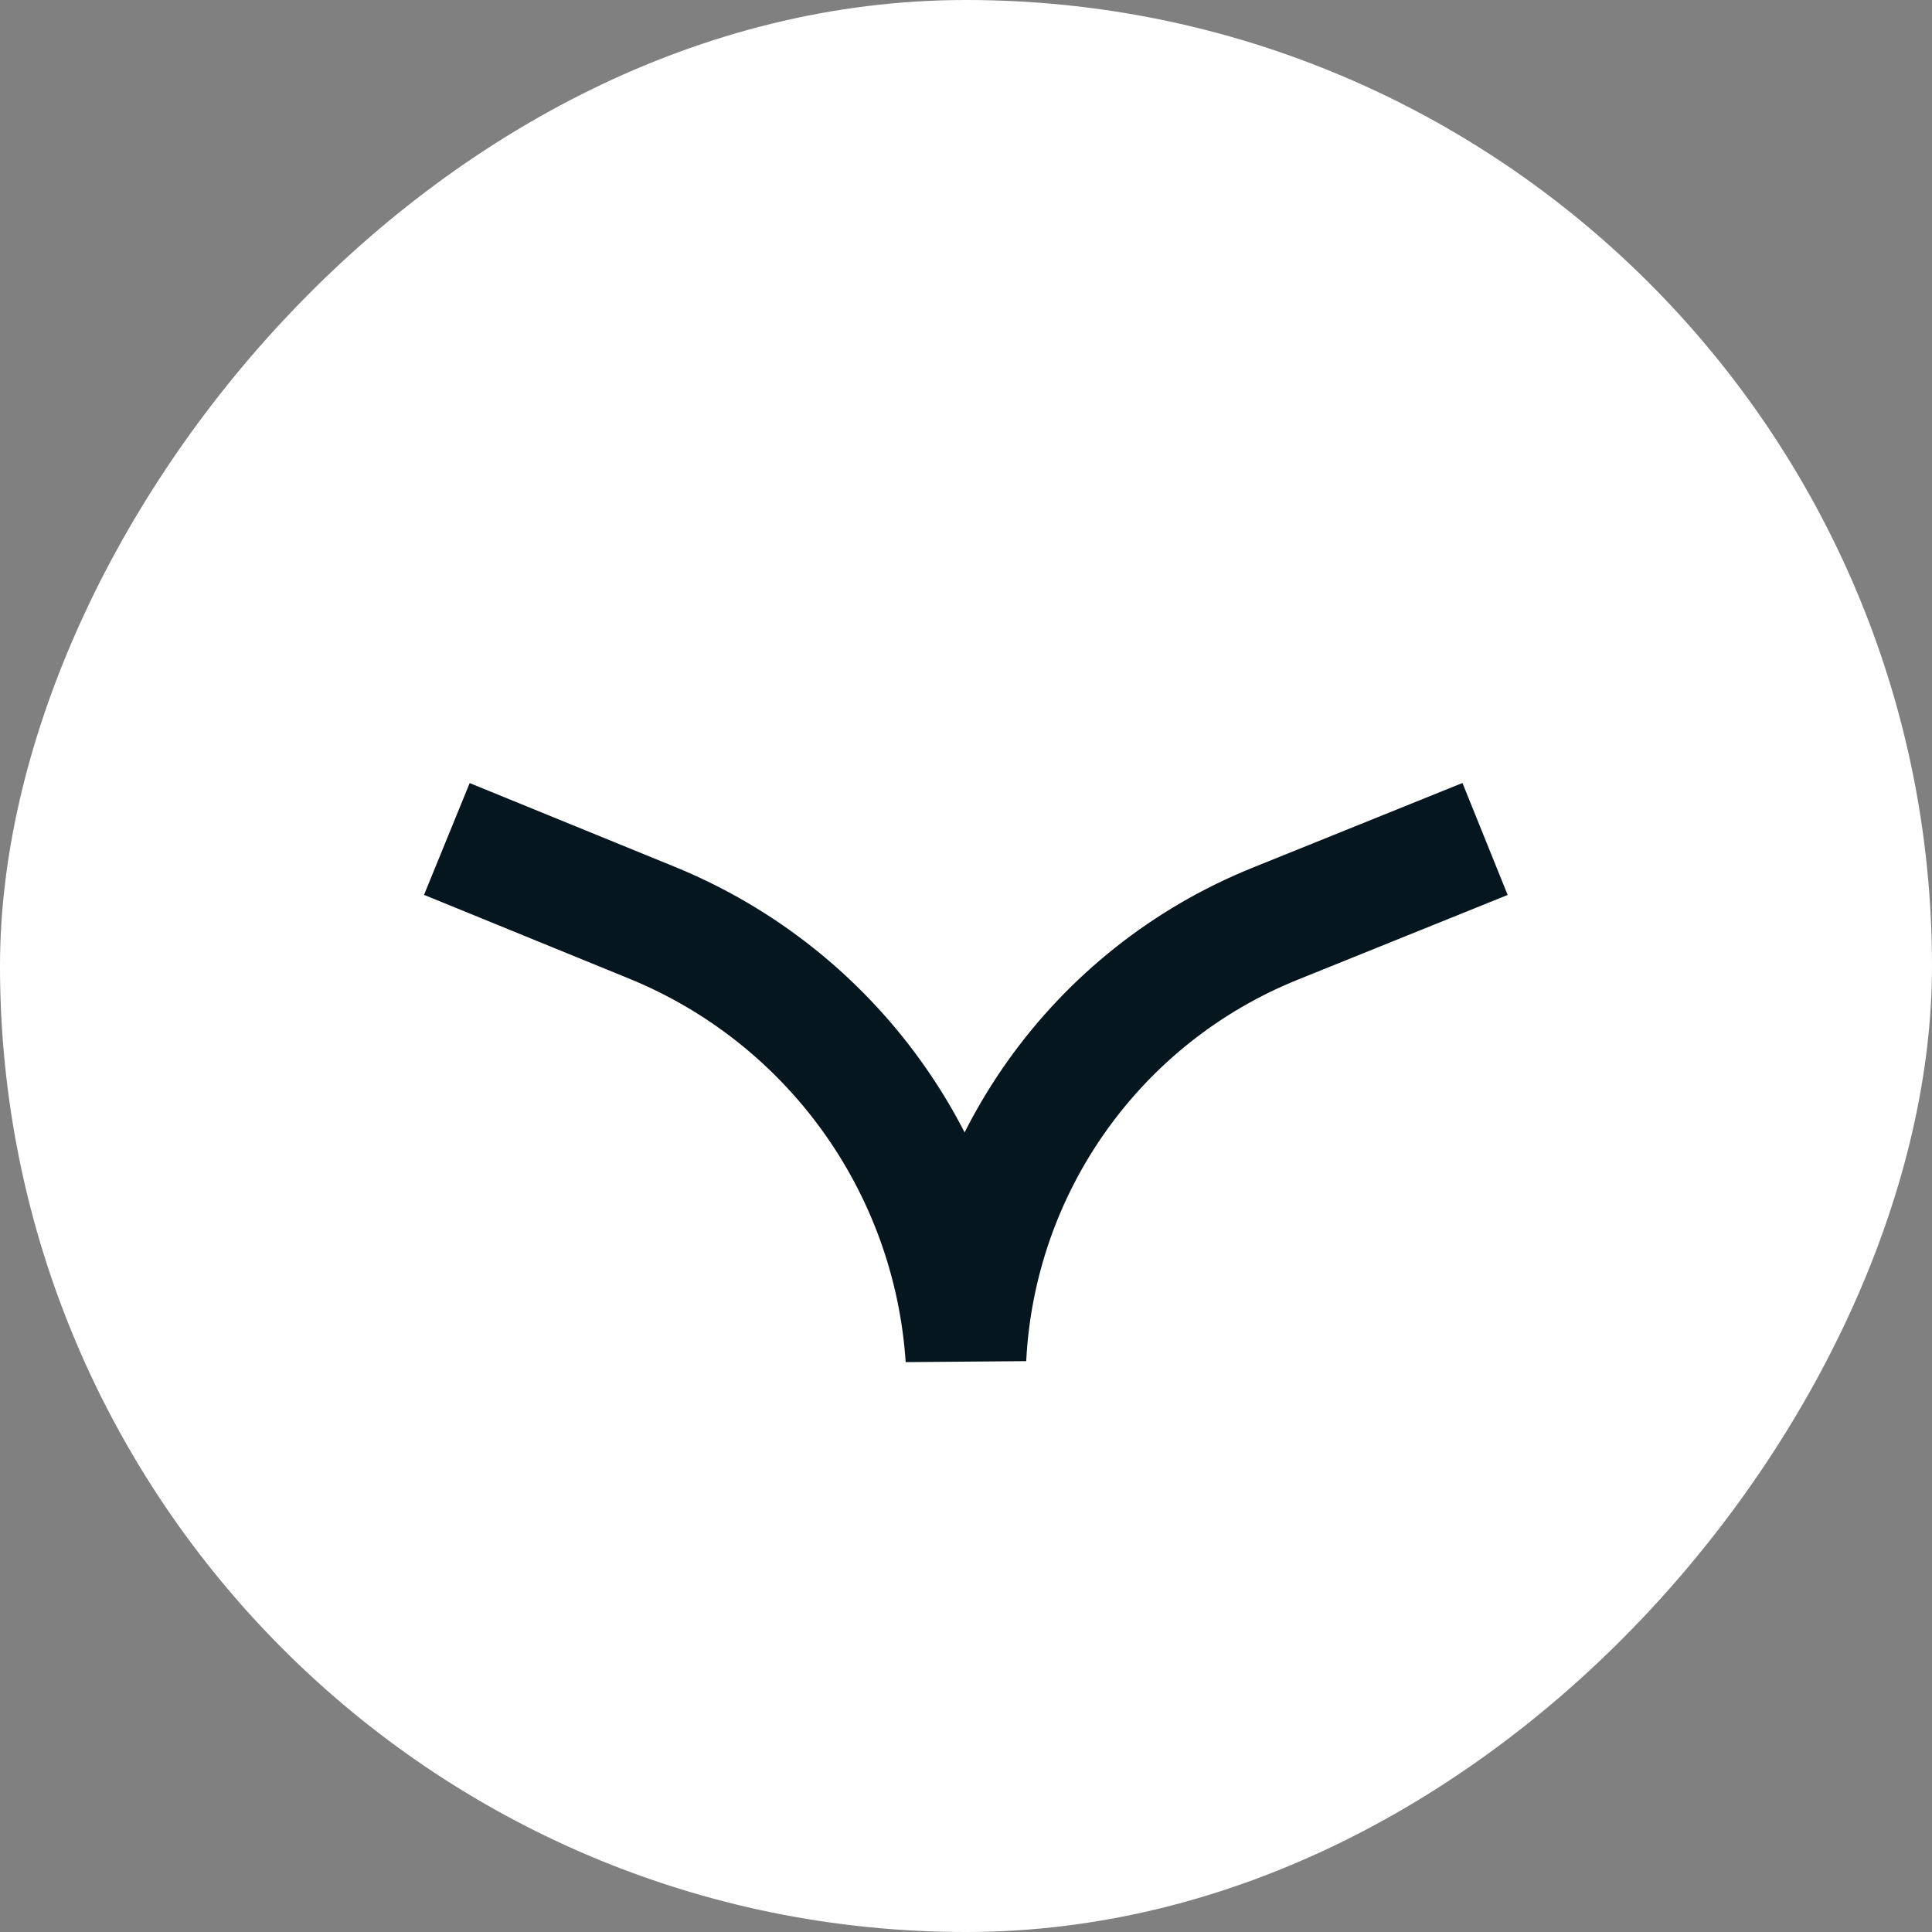
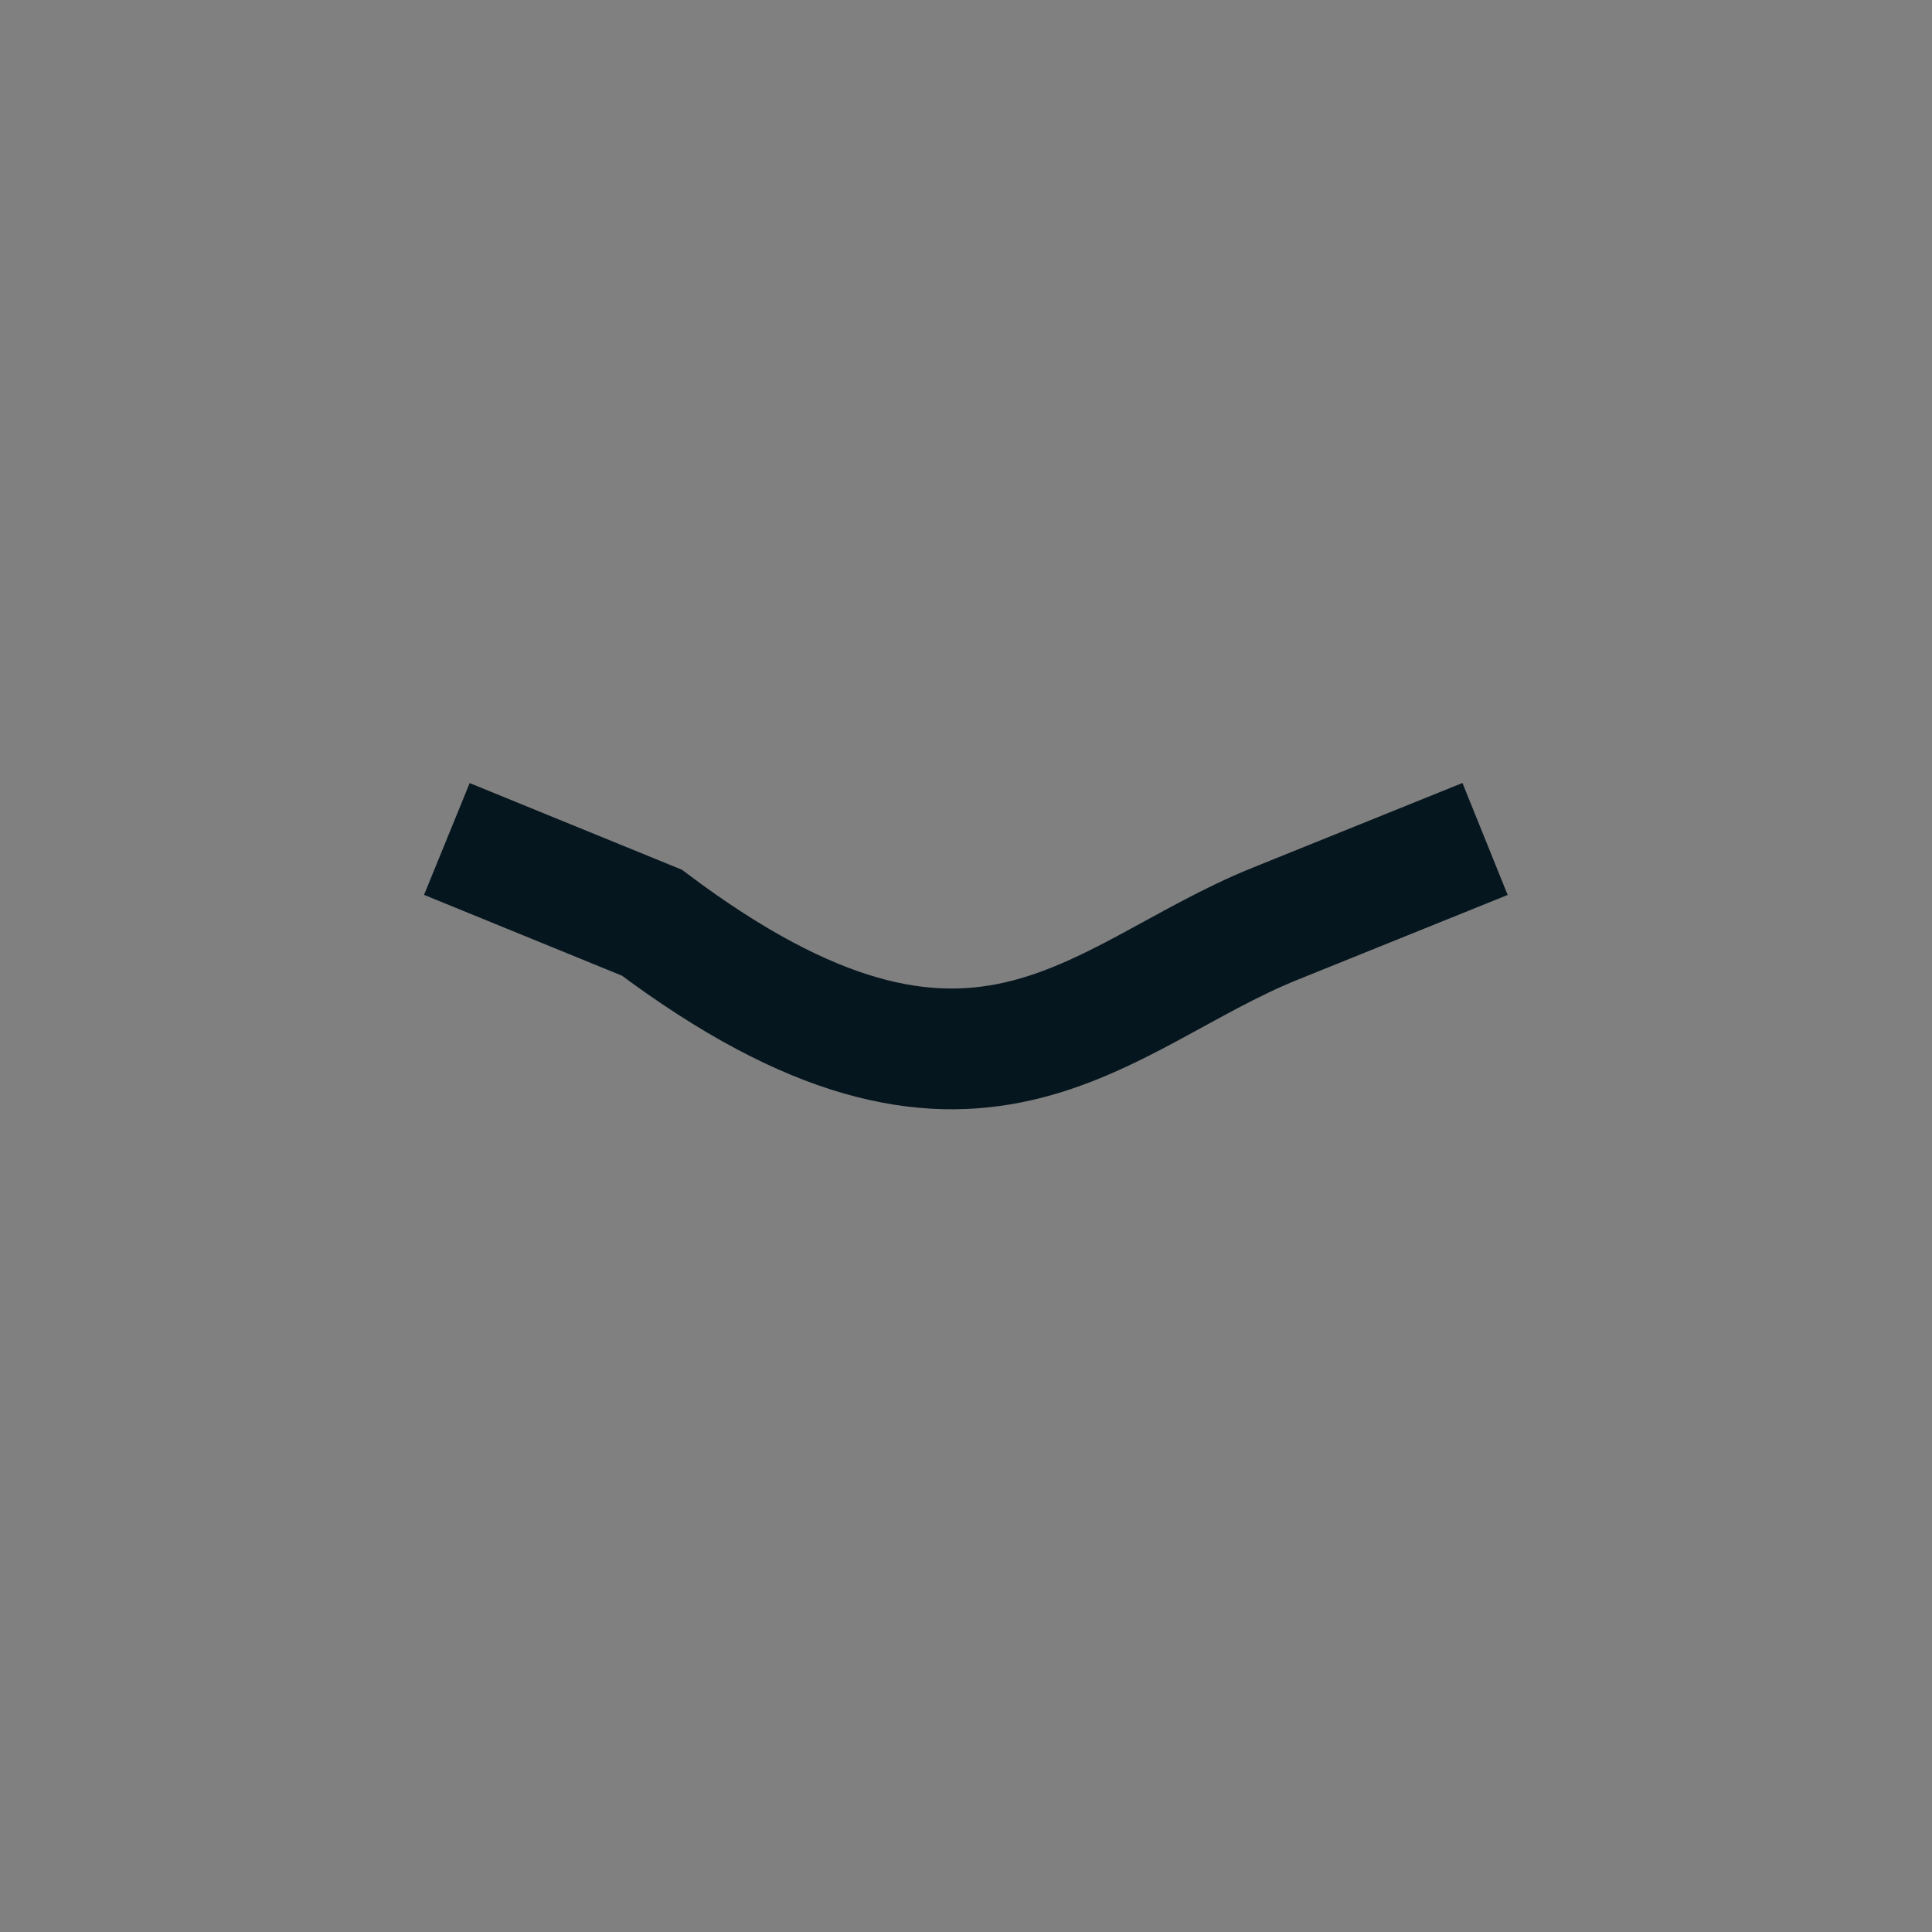
<svg xmlns="http://www.w3.org/2000/svg" width="24" height="24" viewBox="0 0 24 24" fill="none">
  <rect x="0" y="0" width="24" height="24" fill="#808080" stroke="none" />
-   <rect width="24" height="24" rx="12" transform="matrix(1 0 0 -1 0 24)" fill="white" />
-   <path d="M5.551 10.422L8.098 11.462C10.325 12.371 11.839 14.47 11.999 16.871C12.119 14.479 13.617 12.373 15.837 11.476L18.448 10.422" stroke="#06161F" stroke-width="1.5" />
+   <path d="M5.551 10.422L8.098 11.462C12.119 14.479 13.617 12.373 15.837 11.476L18.448 10.422" stroke="#06161F" stroke-width="1.5" />
</svg>